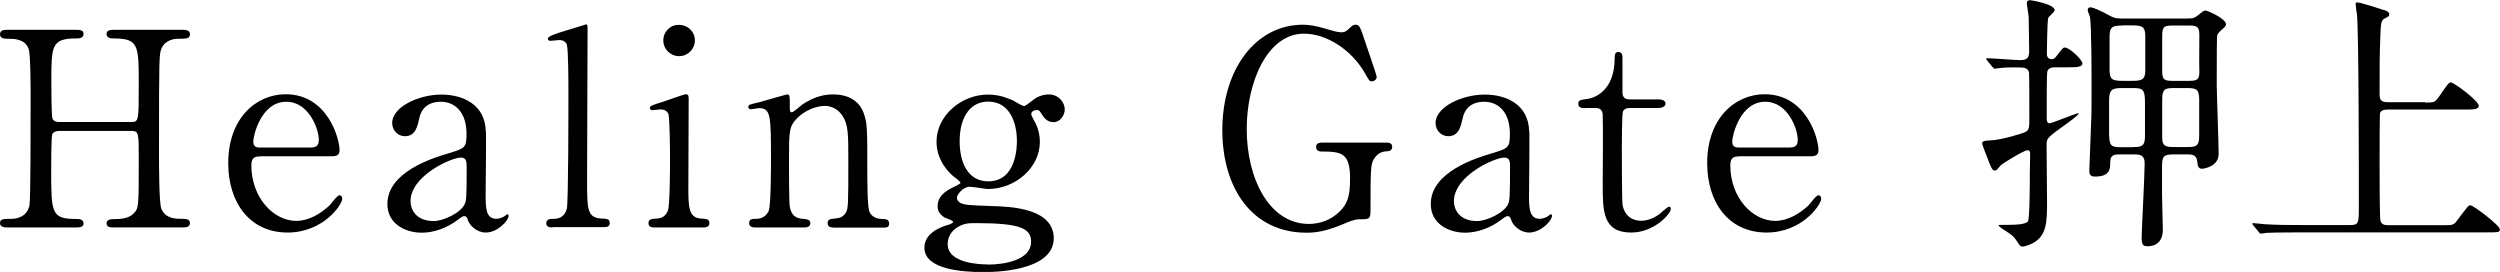
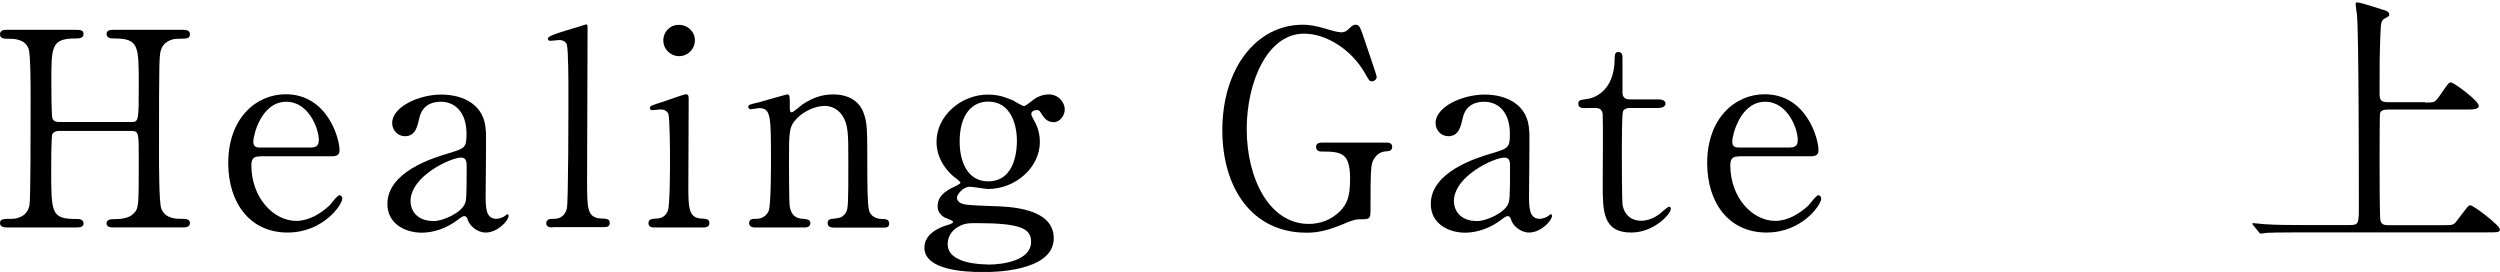
<svg xmlns="http://www.w3.org/2000/svg" id="_レイヤー_2" viewBox="0 0 156.75 17.05">
  <g id="_レイヤー_1-2">
    <g>
      <path d="M8.24,7.65c.46,0,.46-.1,.46-2.35,0-2.46,0-2.89-1.58-2.89-.14,0-.44,0-.44-.29,0-.25,.31-.25,.46-.25h4.33c.12,0,.44,0,.44,.27,0,.29-.22,.29-.75,.29s-.92,.29-1.04,.63c-.14,.36-.15,.41-.15,6.56,0,.65,0,3.06,.14,3.45,.24,.65,.94,.65,1.26,.65,.25,0,.54,0,.54,.27s-.32,.27-.44,.27H7.14c-.17,0-.46,0-.46-.25,0-.27,.31-.27,.49-.27,.46,0,.94-.07,1.19-.34,.34-.34,.34-.36,.34-3.47,0-1.58,0-1.72-.46-1.72H3.67c-.1,0-.32,.05-.39,.2-.07,.19-.07,1.87-.07,2.19,0,2.79,0,3.13,1.6,3.13,.12,0,.43,0,.43,.29,0,.24-.31,.24-.46,.24H.44c-.1,0-.44,0-.44-.27s.22-.27,.75-.27c.24,0,.97-.1,1.1-.87,.07-.41,.07-4.54,.07-6.71,0-.61,0-2.69-.12-3.06-.22-.65-.94-.65-1.26-.65-.26,0-.54,0-.54-.29,0-.27,.32-.27,.44-.27H4.78c.17,0,.46,0,.46,.25,0,.29-.29,.29-.49,.29-1.53,0-1.53,.51-1.53,2.69,0,.31,0,2.18,.07,2.33,.08,.22,.36,.22,.39,.22h4.57Z" />
      <path d="M16.3,9.81c-.22,0-.54,0-.54,.54,0,2.07,1.41,3.5,2.82,3.5,.78,0,1.53-.46,2.06-.95,.1-.08,.49-.66,.65-.66,.08,0,.17,.08,.17,.22,0,.37-1.19,2.12-3.43,2.12-2.38,0-3.72-1.89-3.72-4.35,0-2.82,1.75-4.32,3.6-4.32,2.63,0,3.38,2.79,3.38,3.5,0,.31-.17,.39-.51,.39h-4.47Zm3.13-.56c.37,0,.56-.08,.56-.49,0-.65-.61-2.38-2.04-2.38-1.58,0-2.07,2.12-2.07,2.5s.29,.37,.44,.37h3.11Z" />
      <path d="M30.47,8.23c.02,.58-.02,3.35-.02,3.98,0,.8,0,1.51,.68,1.51,.17,0,.44-.1,.54-.19,.02-.02,.12-.1,.14-.1,.03,0,.08,.02,.08,.1,0,.31-.7,1.05-1.43,1.05-.54,0-.99-.41-1.12-.76-.03-.12-.08-.27-.24-.27-.1,0-.25,.12-.41,.24-.66,.51-1.5,.8-2.24,.8-1.02,0-2.16-.54-2.16-1.8,0-2.02,2.86-2.89,3.84-3.18,1.02-.31,1.12-.34,1.12-1.22,0-1.46-.82-2.01-1.6-2.01-1.12,0-1.31,.8-1.36,1.04-.12,.51-.24,1.12-.9,1.12-.44,0-.8-.36-.8-.83,0-1,1.65-1.78,3.08-1.78,1.34,0,2.75,.61,2.79,2.31Zm-1.33,4.56c.09-.2,.12-.27,.12-2.28,0-.34,0-.63-.36-.63-.61,0-3.16,1.14-3.16,2.74,0,.46,.29,1.24,1.46,1.24,.58,0,1.7-.51,1.94-1.07Z" />
      <path d="M34.66,14.26c-.1,0-.41,0-.41-.25,0-.29,.27-.29,.49-.29,.24,0,.65-.08,.8-.63,.1-.36,.1-6.39,.1-7.31,0-.49,0-2.65-.1-2.98-.03-.1-.15-.29-.48-.29-.07,0-.46,.05-.56,.05s-.15-.07-.15-.14c0-.15,.56-.32,.83-.41,.12-.03,1.55-.48,1.56-.48,.1,0,.1,.05,.1,.39,0,1.34-.03,7.89-.03,9.37,0,1.8,0,2.36,.88,2.41,.37,.02,.54,.02,.54,.29,0,.25-.22,.25-.42,.25h-3.16Z" />
      <path d="M41.05,14.26c-.15,0-.39,0-.39-.27,0-.25,.2-.27,.53-.29,.22,0,.53-.1,.68-.48,.14-.29,.14-2.77,.14-3.38,0-.48-.02-2.45-.1-2.69-.08-.2-.27-.29-.48-.29-.08,0-.51,.05-.53,.05-.07,0-.15-.03-.15-.15s.08-.15,.85-.39c.22-.07,1.27-.46,1.41-.46,.17,0,.17,.15,.17,.32,0,.77-.02,4.59-.02,5.46,0,1.24,0,1.96,.78,2.01,.34,.02,.54,.03,.54,.29,0,.27-.29,.27-.41,.27h-3.03Zm.54-11.73c0-.54,.44-.99,.99-.97,.54,0,.99,.42,.99,.97s-.44,.99-.99,.99-.99-.44-.99-.99Z" />
      <path d="M52.2,14.26c-.31,0-.31-.24-.31-.27,0-.24,.22-.27,.31-.27,.44-.05,.61-.07,.82-.36,.17-.27,.17-.56,.17-3.3,0-1.61,0-2.24-.36-2.79-.37-.58-.92-.63-1.12-.63-.54,0-1.26,.29-1.73,.77-.51,.53-.51,.78-.51,2.74,0,.44,0,2.52,.05,2.82,.1,.54,.39,.73,.83,.75,.17,.02,.46,.02,.46,.27,0,.03,0,.27-.34,.27h-3.16c-.34,0-.34-.24-.34-.25,0-.29,.2-.29,.46-.29,.42,0,.68-.27,.77-.51,.14-.39,.14-2.65,.14-3.25,0-2.75-.02-3.18-.76-3.18-.07,0-.43,.07-.49,.07s-.17-.02-.17-.15,.07-.15,.68-.29c.27-.07,1.7-.49,1.75-.49,.17,0,.17,.07,.17,.75,0,.24,0,.37,.12,.37s.59-.44,.7-.51c.68-.44,1.27-.61,1.9-.61,1.22,0,1.73,.66,1.9,1.14,.24,.66,.24,.95,.24,3.59,0,.51,0,2.26,.12,2.57,.03,.12,.2,.49,.77,.51,.27,0,.48,.02,.48,.29,0,.25-.2,.25-.34,.25h-3.18Z" />
      <path d="M63.41,6.24c.12,.05,.66,.41,.8,.41,.08,0,.32-.19,.54-.36,.32-.27,.71-.37,1.02-.37,.59,0,.99,.49,.99,.94,0,.37-.29,.8-.7,.8-.44,0-.63-.32-.8-.59-.08-.15-.17-.17-.24-.17-.14,0-.36,.05-.36,.27,0,.08,.24,.49,.29,.6,.15,.32,.25,.7,.25,1.12,0,1.62-1.53,2.96-3.26,2.96-.15,0-.95-.14-1.14-.14-.41,0-.8,.48-.8,.68s.15,.31,.27,.36c.22,.08,.32,.12,1.89,.17,1.1,.03,3.91,.1,3.91,2.02,0,2.12-3.91,2.12-4.4,2.12-1.29,0-3.71-.15-3.71-1.53,0-.88,.93-1.27,1.48-1.43,.1-.03,.32-.1,.32-.19s-.44-.22-.53-.27c-.27-.17-.44-.37-.44-.71,0-.6,.44-.94,1.04-1.22,.2-.1,.39-.19,.39-.25s-.25-.27-.36-.34c-.27-.2-1.14-.99-1.14-2.23,0-1.65,1.56-2.96,3.23-2.96,.73,0,1.26,.24,1.44,.32Zm-1.48,10.35c1.07,0,2.72-.29,2.72-1.43,0-.82-.63-1.17-3.42-1.17-.49,0-.78,0-1.22,.27-.08,.05-.59,.37-.59,1.05,0,1.22,2.07,1.27,2.52,1.27Zm.03-5.22c1.8,0,1.8-2.24,1.8-2.55,0-1.05-.41-2.45-1.8-2.45-1.02,0-1.79,.82-1.79,2.5,0,1.27,.49,2.5,1.79,2.5Z" />
      <path d="M86.9,8.94c.14,0,.39,0,.39,.27,0,.15-.1,.27-.29,.27-.24,.02-.56,.03-.85,.48-.2,.32-.22,.61-.22,3.23,0,.56-.07,.56-.71,.56-.31,0-.75,.19-1.02,.31-1.16,.48-1.77,.53-2.29,.53-3.38,0-5.27-2.77-5.27-6.43,0-3.84,2.11-6.61,5.05-6.61,.32,0,.73,.03,1.63,.31,.54,.17,.68,.15,.8,.17,.14-.02,.25-.03,.39-.17,.27-.24,.32-.31,.48-.31,.25,0,.29,.12,.63,1.14,.1,.29,.7,2.04,.7,2.12,0,.2-.19,.29-.31,.29-.14,0-.17-.05-.44-.53-.82-1.43-2.38-2.46-3.81-2.46-2.29,0-3.59,3.03-3.59,5.98,0,3.13,1.43,5.95,3.89,5.95,.7,0,1.39-.24,1.94-.78,.46-.46,.65-.92,.65-2.04,0-1.6-.49-1.72-1.77-1.72-.1,0-.36,0-.36-.29,0-.27,.25-.27,.46-.27h3.93Z" />
      <path d="M95.89,8.23c.02,.58-.02,3.35-.02,3.98,0,.8,0,1.51,.68,1.51,.17,0,.44-.1,.54-.19,.02-.02,.12-.1,.14-.1,.03,0,.08,.02,.08,.1,0,.31-.7,1.05-1.43,1.05-.54,0-.99-.41-1.12-.76-.03-.12-.08-.27-.24-.27-.1,0-.25,.12-.41,.24-.66,.51-1.5,.8-2.24,.8-1.02,0-2.16-.54-2.16-1.8,0-2.02,2.86-2.89,3.84-3.18,1.02-.31,1.12-.34,1.12-1.22,0-1.46-.82-2.01-1.6-2.01-1.12,0-1.31,.8-1.36,1.04-.12,.51-.24,1.12-.9,1.12-.44,0-.8-.36-.8-.83,0-1,1.65-1.78,3.08-1.78,1.34,0,2.75,.61,2.79,2.31Zm-1.33,4.56c.08-.2,.12-.27,.12-2.28,0-.34,0-.63-.36-.63-.61,0-3.16,1.14-3.16,2.74,0,.46,.29,1.24,1.46,1.24,.58,0,1.7-.51,1.94-1.07Z" />
      <path d="M99.42,6.78c-.19,0-.46,0-.46-.27,0-.22,.08-.24,.58-.31,.27-.03,1.7-.37,1.7-2.55,0-.15,0-.39,.22-.39,.27,0,.27,.25,.27,.36v2.19c0,.15,.05,.42,.42,.42h1.8c.17,0,.48,.03,.48,.27,0,.1-.1,.27-.46,.27h-1.82c-.05,0-.31,.02-.39,.22-.07,.19-.07,2.09-.07,2.43,0,.51,0,3.23,.05,3.47,.22,.95,1,.95,1.17,.95,.36,0,.76-.14,1.14-.42,.1-.07,.49-.46,.61-.46,.07,0,.1,.07,.1,.14,0,.31-1.05,1.48-2.48,1.48-1.79,0-1.79-1.34-1.79-3.06,0-.05,.03-3.74,0-4.32,0-.08-.02-.43-.42-.43h-.66Z" />
      <path d="M109.03,9.81c-.22,0-.54,0-.54,.54,0,2.07,1.41,3.5,2.82,3.5,.78,0,1.53-.46,2.06-.95,.1-.08,.49-.66,.65-.66,.08,0,.17,.08,.17,.22,0,.37-1.19,2.12-3.43,2.12-2.38,0-3.72-1.89-3.72-4.35,0-2.82,1.75-4.32,3.6-4.32,2.63,0,3.38,2.79,3.38,3.5,0,.31-.17,.39-.51,.39h-4.47Zm3.13-.56c.37,0,.56-.08,.56-.49,0-.65-.61-2.38-2.04-2.38-1.58,0-2.07,2.12-2.07,2.5s.29,.37,.44,.37h3.11Z" />
-       <path d="M128.92,4.22c-.22,0-.49,0-.56,.29-.03,.14-.03,1.78-.03,2.04v.87c0,.1,0,.31,.17,.31,.15,0,1.67-.63,1.8-.63,.03,0,.03,.02,.03,.03,0,.08-.68,.58-.87,.71-1.04,.75-1.14,.83-1.14,1.19,0,.56,.03,3.08,.03,3.59,0,1.31,0,2.23-1.02,2.69-.08,.03-.36,.15-.51,.15-.14,0-.17-.05-.41-.41-.17-.25-.29-.34-.75-.63-.17-.1-.36-.27-.36-.29,0-.03,.1-.03,.15-.03,.87,0,1.51,0,1.7-.22,.12-.14,.12-2.58,.12-2.97,0-.2,.02-1.09,.02-1.27,0-.07,0-.22-.17-.22-.22,0-1.63,.87-1.68,.95-.24,.29-.27,.32-.36,.32-.15,0-.19-.03-.58-1.07-.03-.08-.22-.56-.22-.63,0-.17,.22-.17,.56-.19,.61-.02,2.02-.44,2.16-.53,.24-.14,.24-.24,.24-1.02,0-.29,0-2.62-.02-2.7-.05-.27-.29-.32-.54-.32-.07,0-.88-.02-1.24,.03-.05,0-.32,.05-.37,.05s-.08-.05-.15-.12l-.32-.39c-.03-.05-.07-.09-.07-.1,0-.03,.02-.05,.05-.05,.34,0,1.8,.12,2.09,.12,.48,0,.56-.2,.56-.58,0-.58-.03-1.48-.03-2.09,0-.14-.12-.8-.12-.87,0-.19,.1-.22,.22-.22,.03,0,1.53,.24,1.53,.63,0,.1-.39,.41-.41,.49-.05,.15-.08,1.95-.08,2.21,0,.12,0,.37,.32,.37,.05,0,.15,0,.32-.24,.34-.44,.37-.49,.49-.49,.29,0,1.1,.77,1.1,1,0,.17-.24,.2-.32,.22-.2,.02-.29,.02-.68,.02h-.66Zm8.19-3.06c.39,0,.49-.02,.78-.26,.27-.22,.31-.24,.41-.24,.08,0,1.27,.49,1.27,.87,0,.1-.12,.2-.14,.22-.36,.32-.39,.36-.42,.53-.02,.12-.02,2.67-.02,3.03,0,.61,.12,3.65,.12,4.35,0,.75-.87,.92-1.05,.92-.24,0-.27-.2-.29-.46-.05-.44-.37-.44-.68-.44h-.76c-.68,0-.77,.12-.77,.76v1.77c0,.34,.05,2.01,.05,2.21,0,.46-.19,1.02-.97,1.02-.25,0-.36-.08-.36-.53,0-.41,.19-3.93,.19-4.67,0-.56-.34-.56-.73-.56h-.75c-.41,0-.68,0-.68,.51,0,.41-.02,.88-.95,.88-.25,0-.36-.08-.36-.37,0-.08,.08-2.12,.12-3.2,.02-.12,.02-1.44,.02-1.97,0-.92,0-3.91-.1-4.47-.02-.05-.14-.36-.14-.43,0-.14,.1-.17,.17-.17,.19,0,.73,.27,.87,.34,.58,.32,.65,.36,1.09,.36h4.08Zm-3.4,8.06c.49,0,.78,0,.78-.65v-2.12c0-.85-.12-.93-.78-.93h-.59c-.66,0-.88,.05-.88,.78v2.01c0,.85,.12,.92,.78,.92h.7Zm-.59-7.62c-.66,0-.85,.07-.85,.7v2.07c0,.61,.15,.7,.85,.7h.54c.65,0,.85-.07,.85-.68V2.29c0-.61-.17-.7-.85-.7h-.54Zm3.25,0c-.63,0-.8,0-.8,.65v2.24c0,.58,.2,.58,.8,.58h.73c.61,0,.82,0,.8-.65-.02-.32,0-1.89,0-2.24,0-.58-.22-.58-.8-.58h-.73Zm.7,7.62c.61,0,.82-.02,.82-.71v-2.26c0-.7-.22-.73-.82-.73h-.7c-.61,0-.8,.03-.8,.73v2.41c0,.56,.32,.56,.8,.56h.7Z" />
      <path d="M152.06,6.43c.6,0,.61,0,.95-.49,.48-.7,.53-.77,.66-.77,.2,0,1.75,1.16,1.75,1.46,0,.24-.36,.24-.92,.24h-4.76c-.15,0-.43,0-.51,.22-.03,.12-.03,2.4-.03,3.14,0,.39,0,3.37,.05,3.6,.07,.25,.25,.29,.51,.29h3.43c.59,0,.66,0,.88-.31,.63-.83,.7-.94,.82-.94,.19,0,1.85,1.26,1.85,1.51,0,.19-.08,.19-.87,.19h-11.61c-1.48,0-1.97,.02-2.14,.03-.05,0-.31,.05-.36,.05-.07,0-.09-.05-.15-.12l-.32-.39c-.03-.05-.07-.08-.07-.1,0-.03,.02-.05,.05-.05,.12,0,.65,.07,.75,.07,.83,.05,1.53,.05,2.33,.05h3.01c.54,0,.54-.12,.54-1.24,0-1.68,0-10.88-.12-11.97-.02-.1-.08-.54-.08-.63,0-.05,0-.12,.07-.12,.27,0,1.39,.39,1.63,.46,.15,.03,.41,.12,.41,.29,0,.1-.05,.14-.31,.27-.22,.12-.22,.37-.25,1.04-.05,1.39-.05,1.68-.05,3.62,0,.39,.03,.58,.54,.58h2.31Z" />
    </g>
  </g>
</svg>